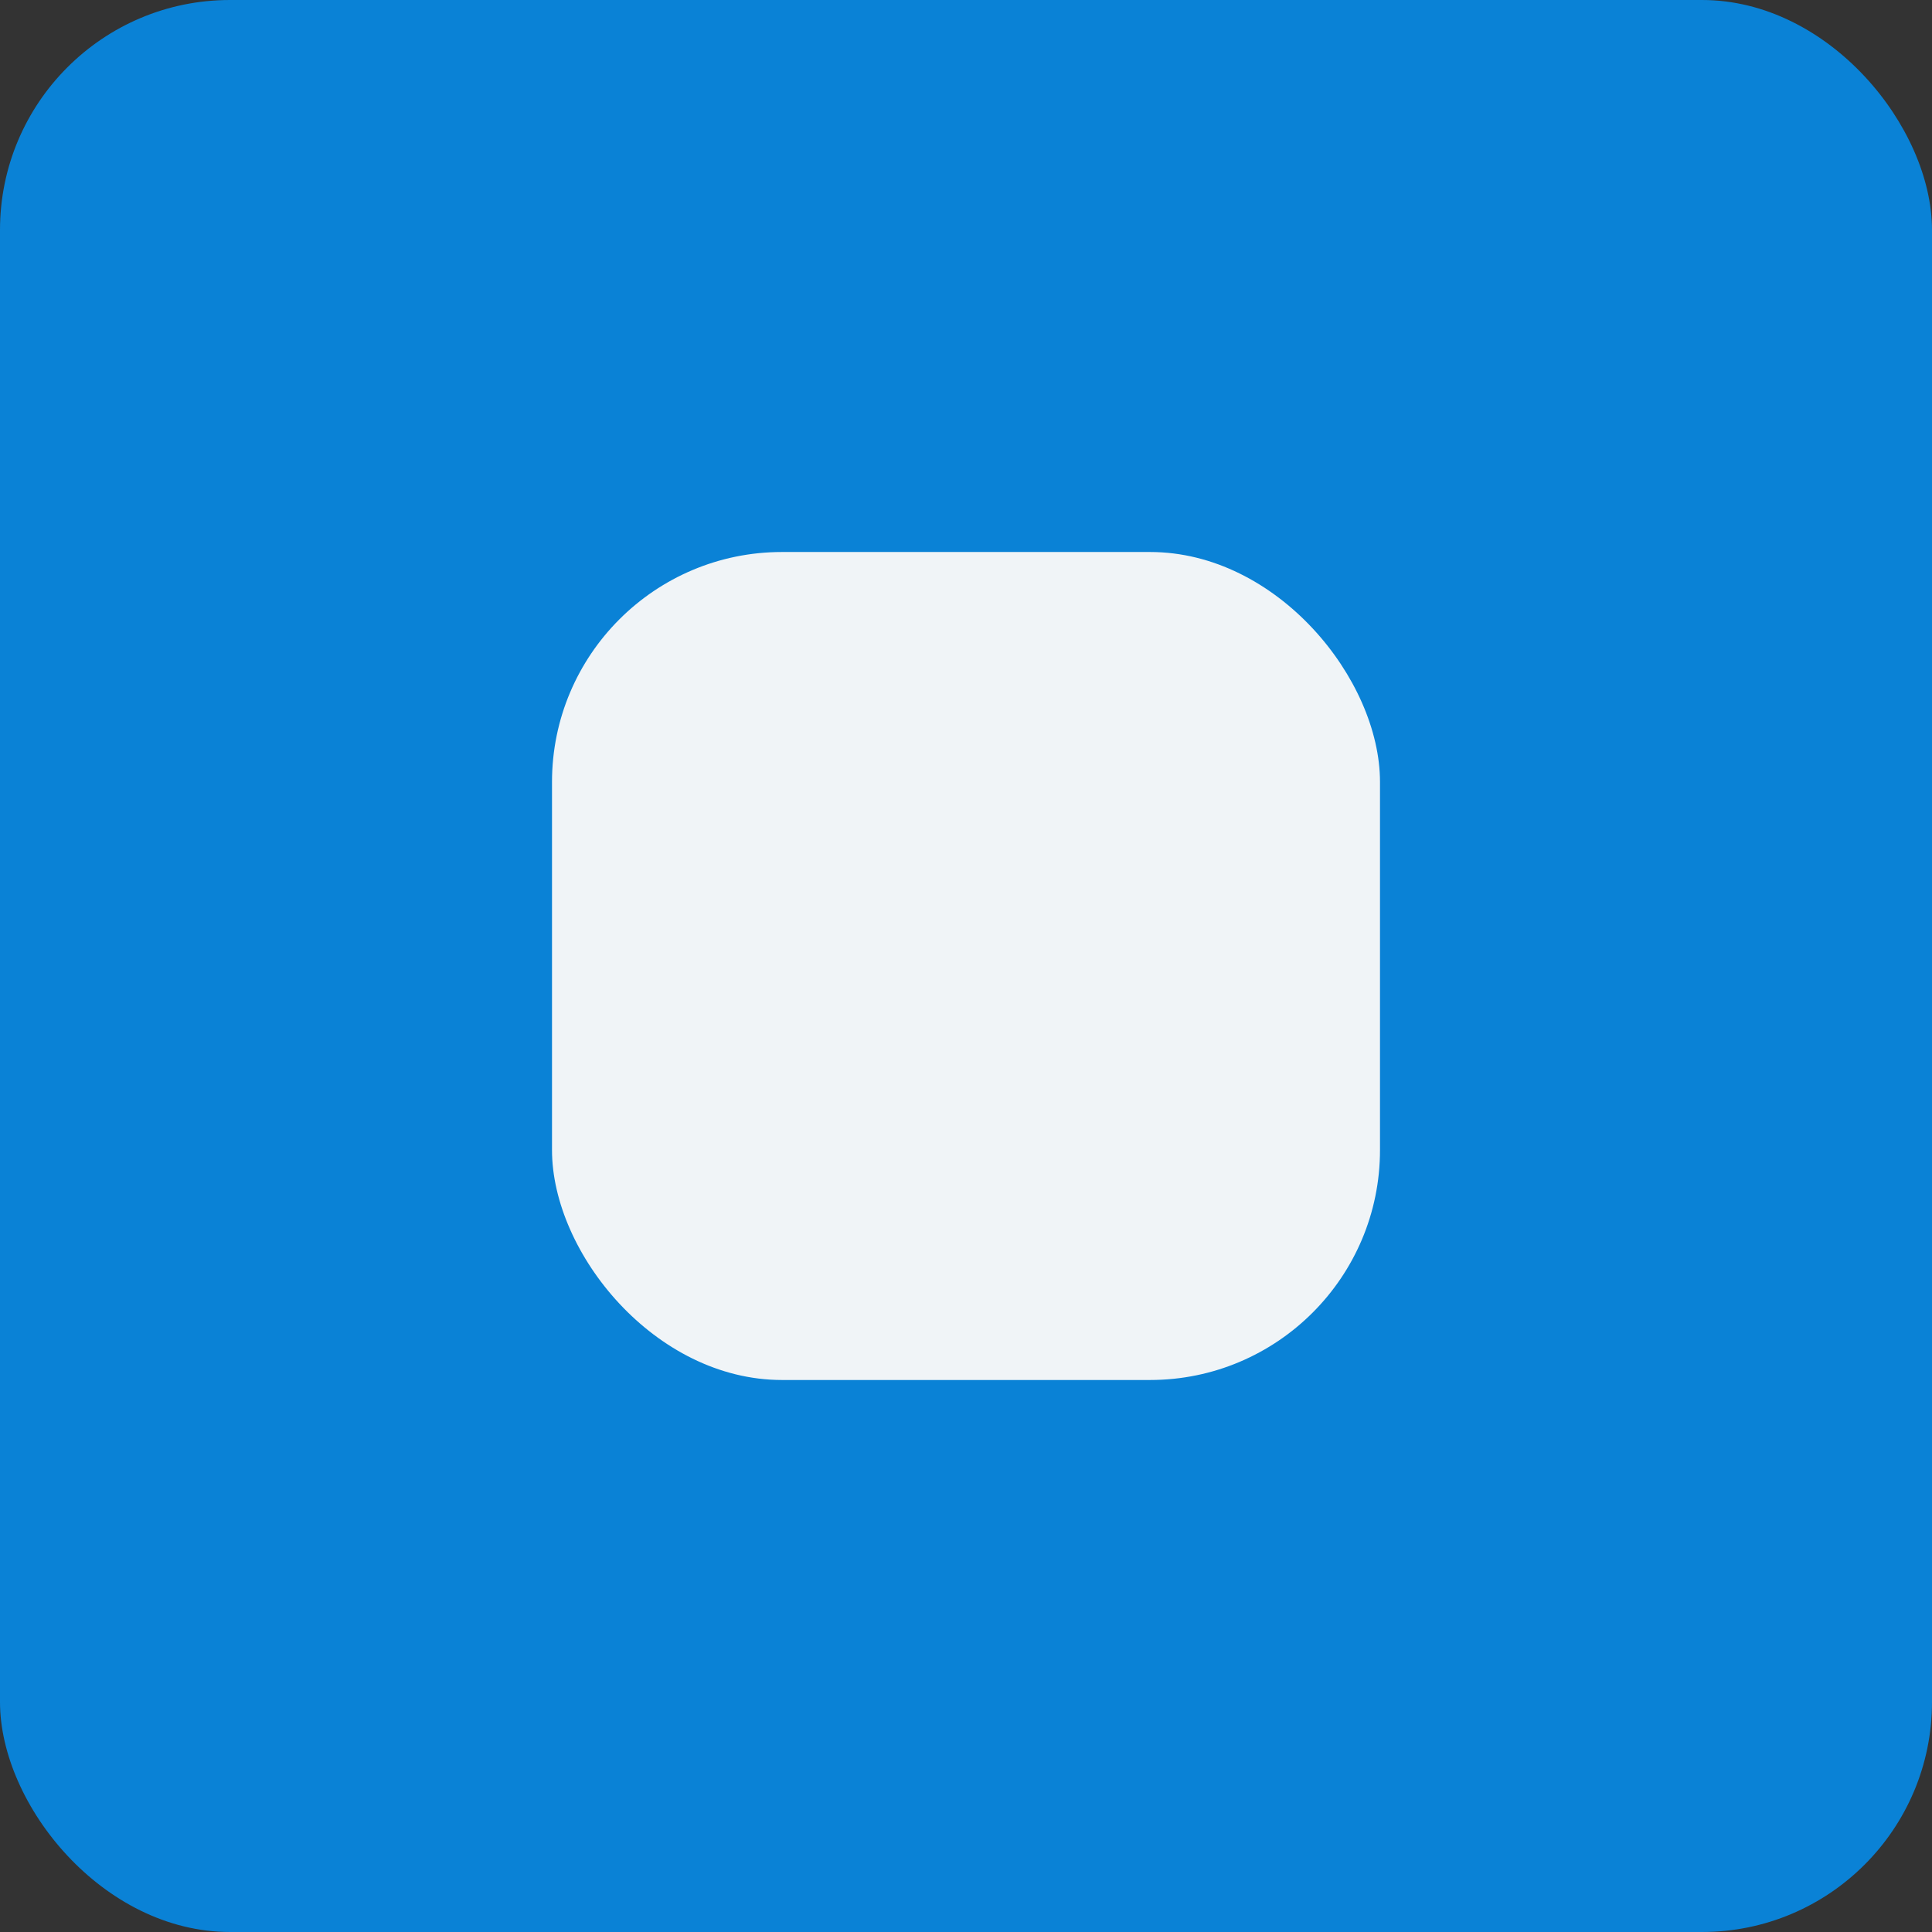
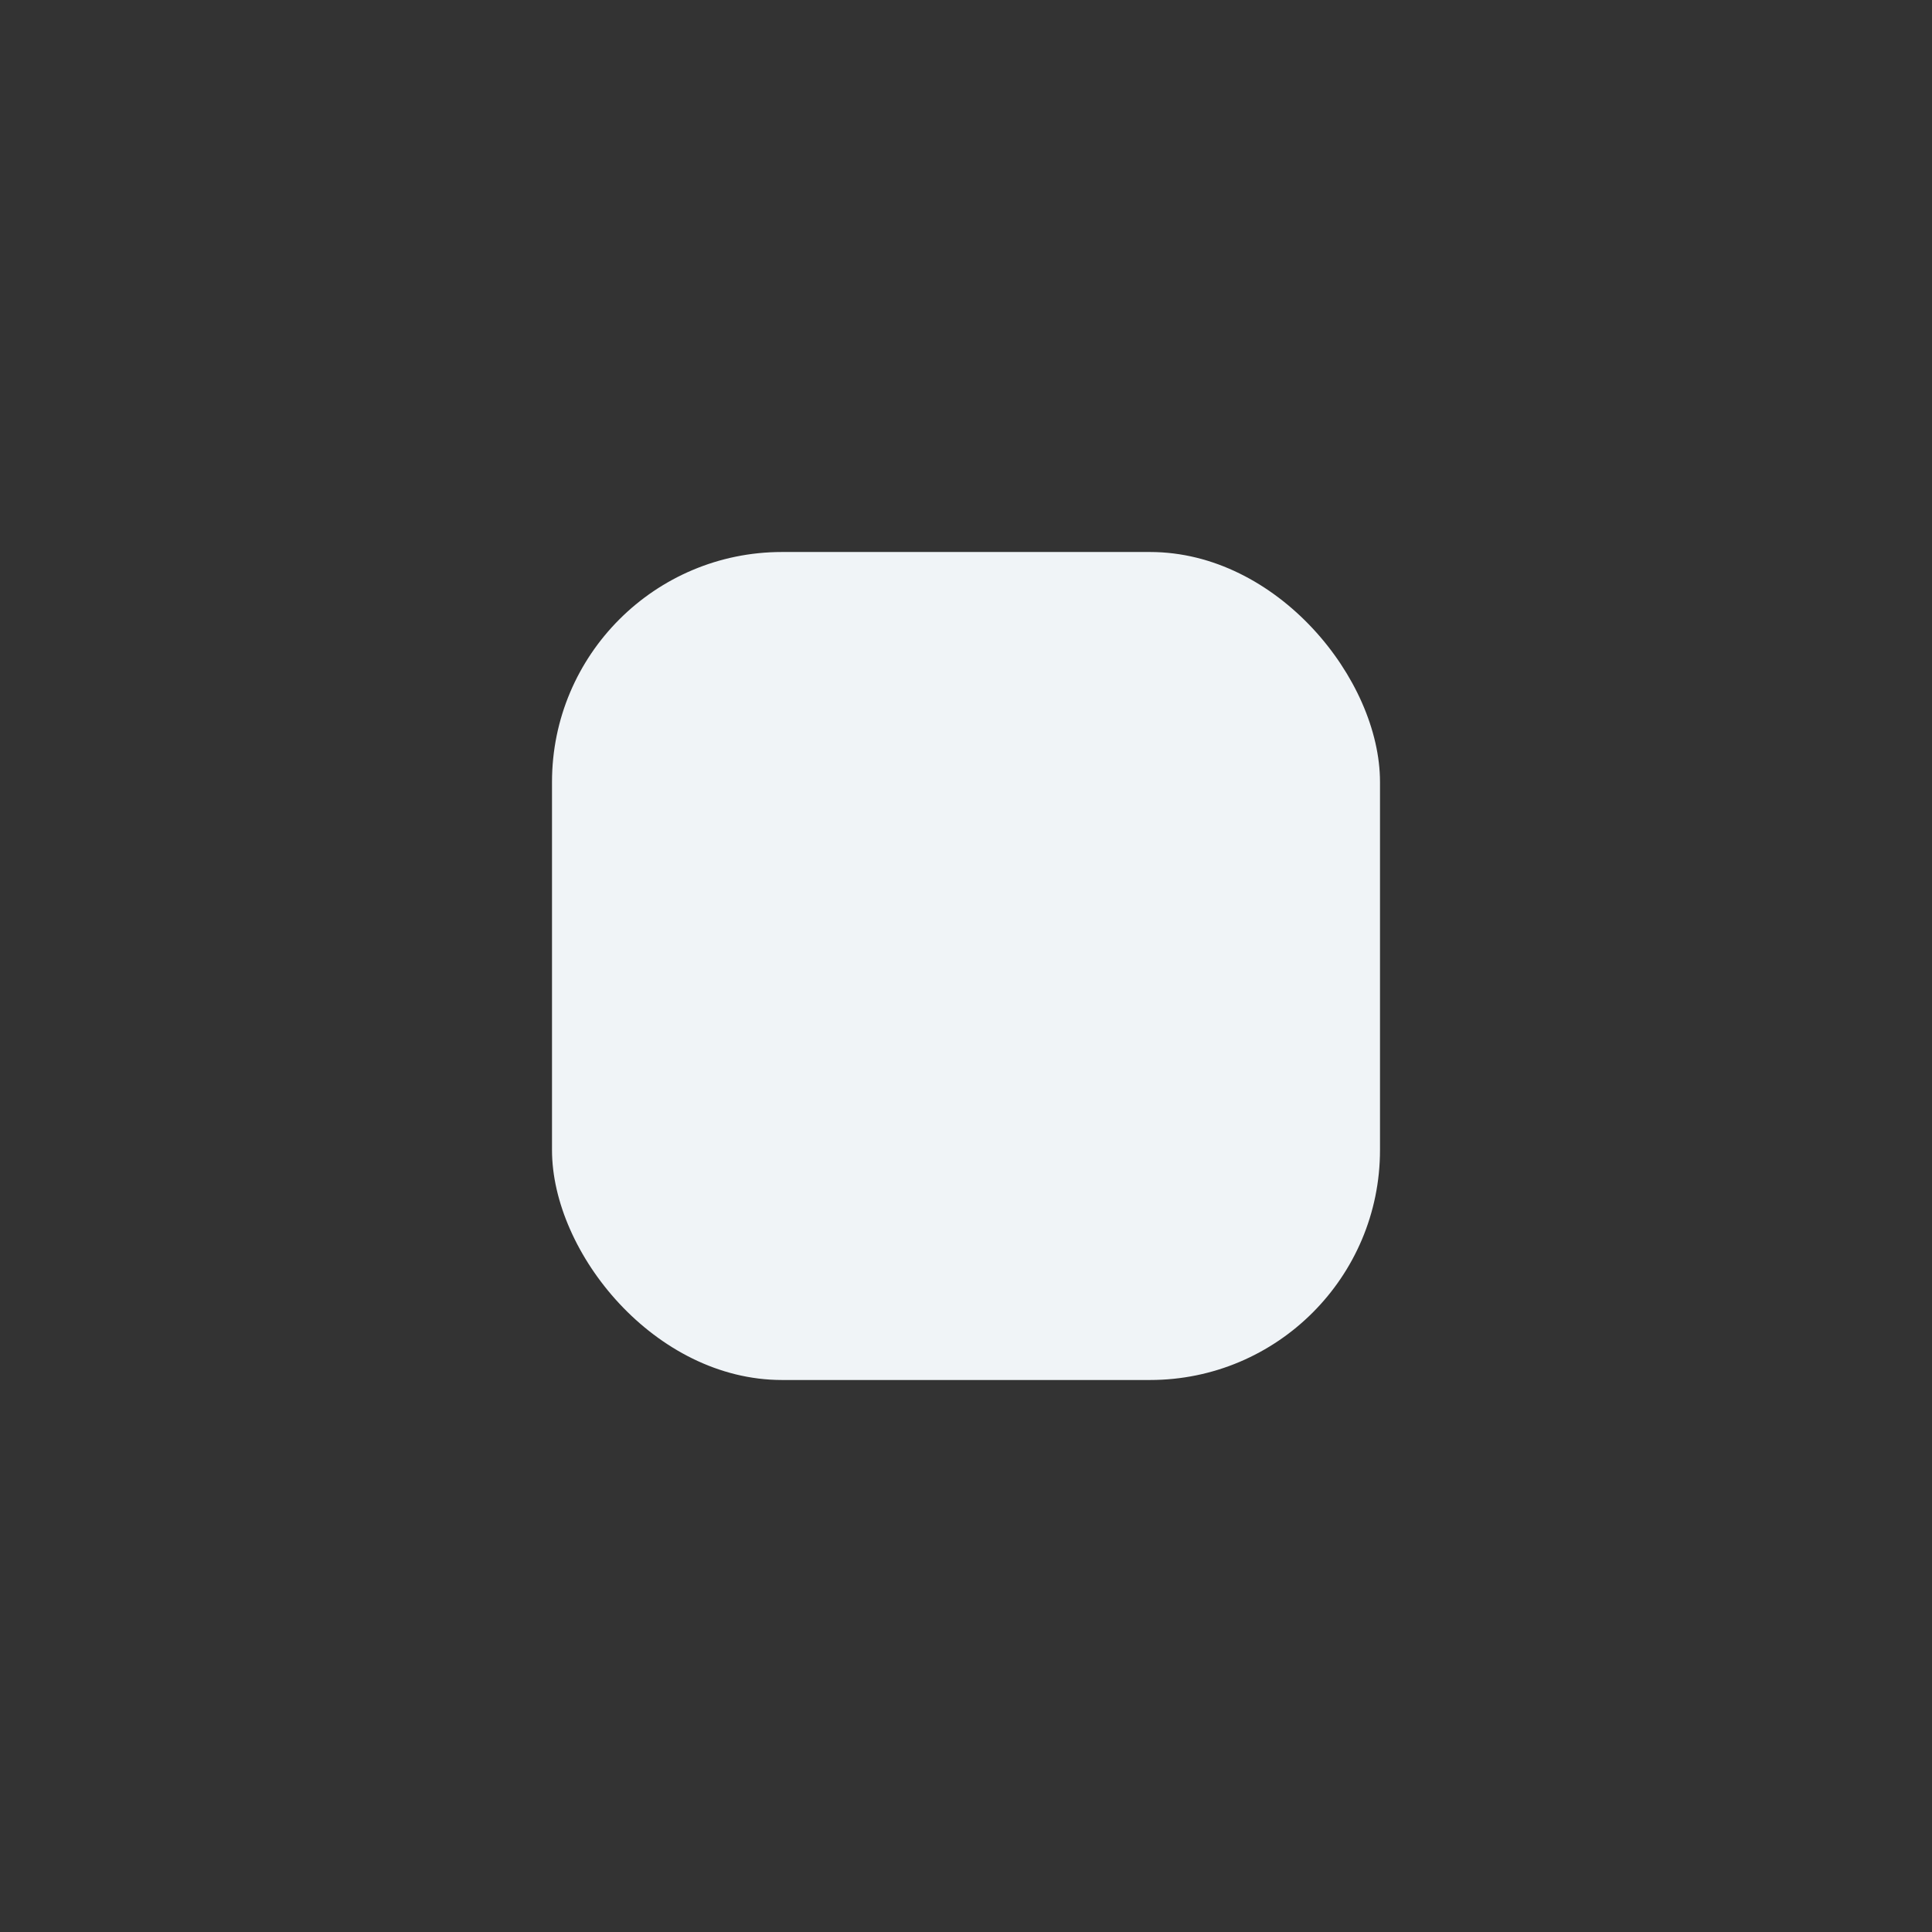
<svg xmlns="http://www.w3.org/2000/svg" width="42" height="42" viewBox="0 0 42 42">
  <rect x="0" y="0" width="42" height="42" fill="#333333" stroke="none" />
  <g id="Grupo_209" data-name="Grupo 209" transform="translate(-1264 -1085)">
-     <rect id="Rectángulo_187" data-name="Rectángulo 187" width="42" height="42" rx="5" transform="translate(1264 1085)" fill="#0096ff" opacity="0.8" />
    <rect id="Rectángulo_188" data-name="Rectángulo 188" width="18" height="18" rx="5" transform="translate(1276 1097)" fill="#f0f4f7" />
  </g>
</svg>